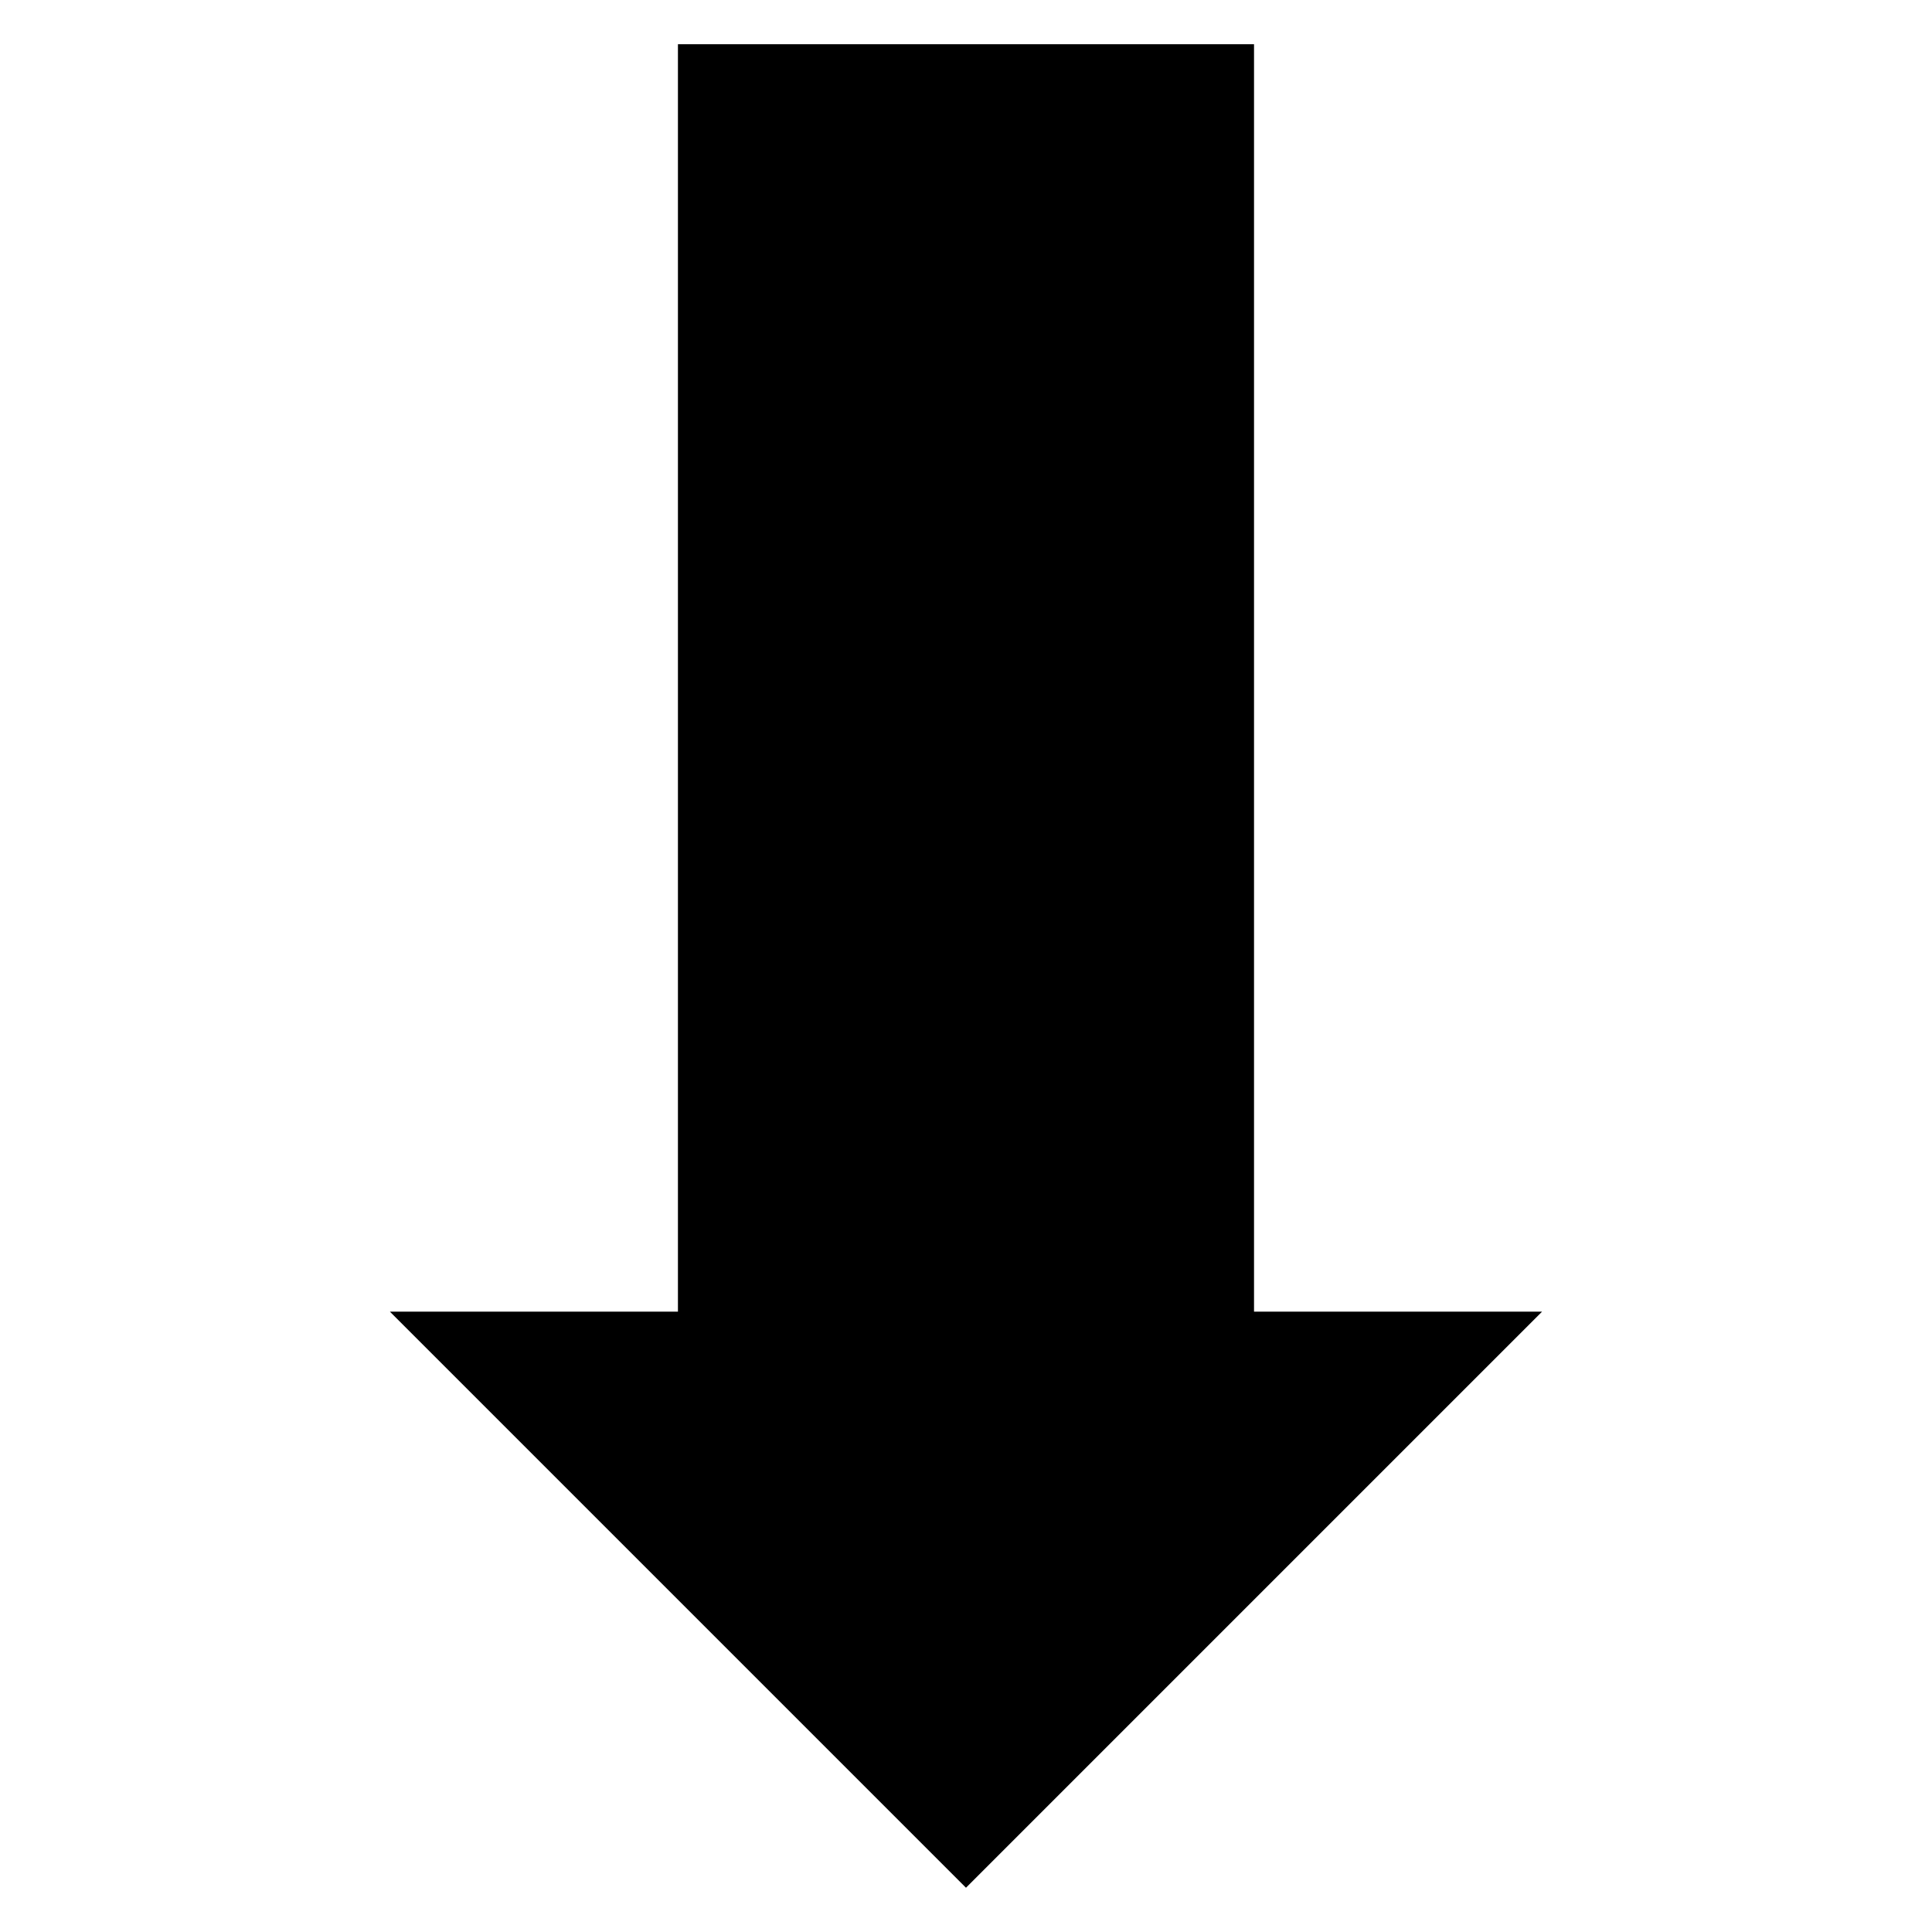
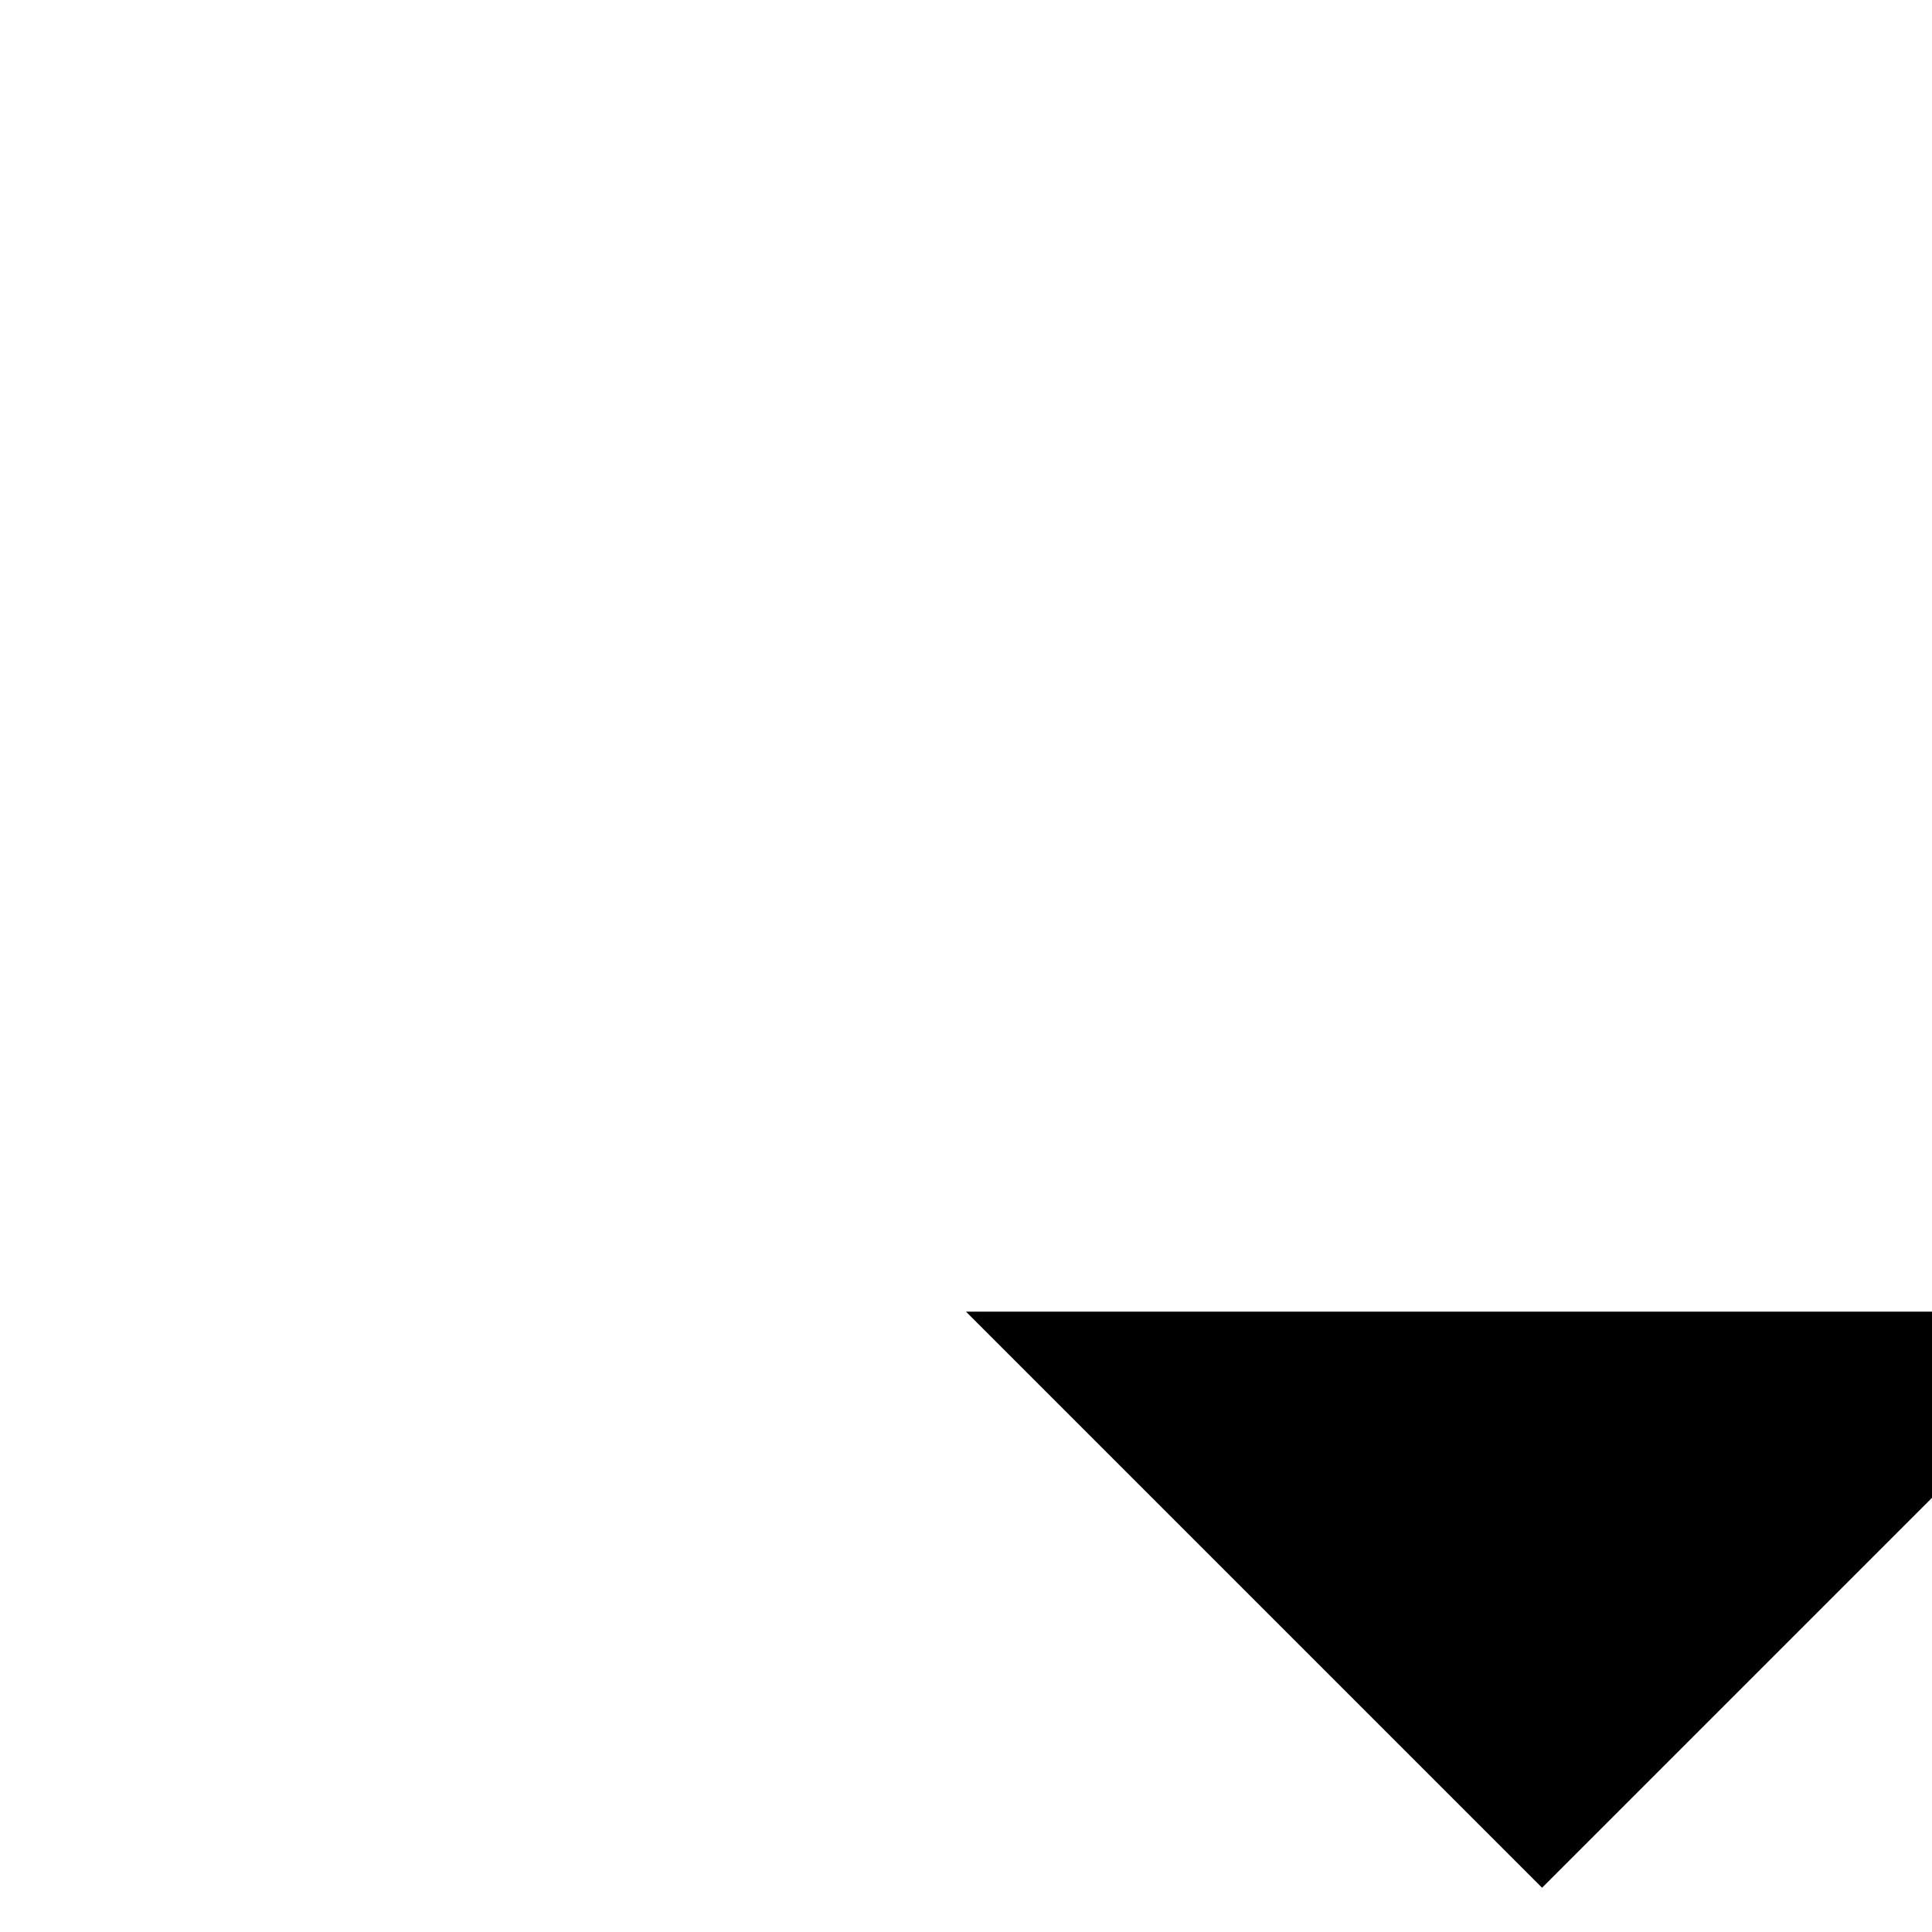
<svg xmlns="http://www.w3.org/2000/svg" fill="#000000" width="800px" height="800px" version="1.1" viewBox="144 144 512 512">
-   <path d="m476.33 491.6v-335.88h-152.67v335.88h-76.336l152.67 152.67 152.67-152.67z" />
+   <path d="m476.33 491.6v-335.88v335.88h-76.336l152.67 152.67 152.67-152.67z" />
</svg>